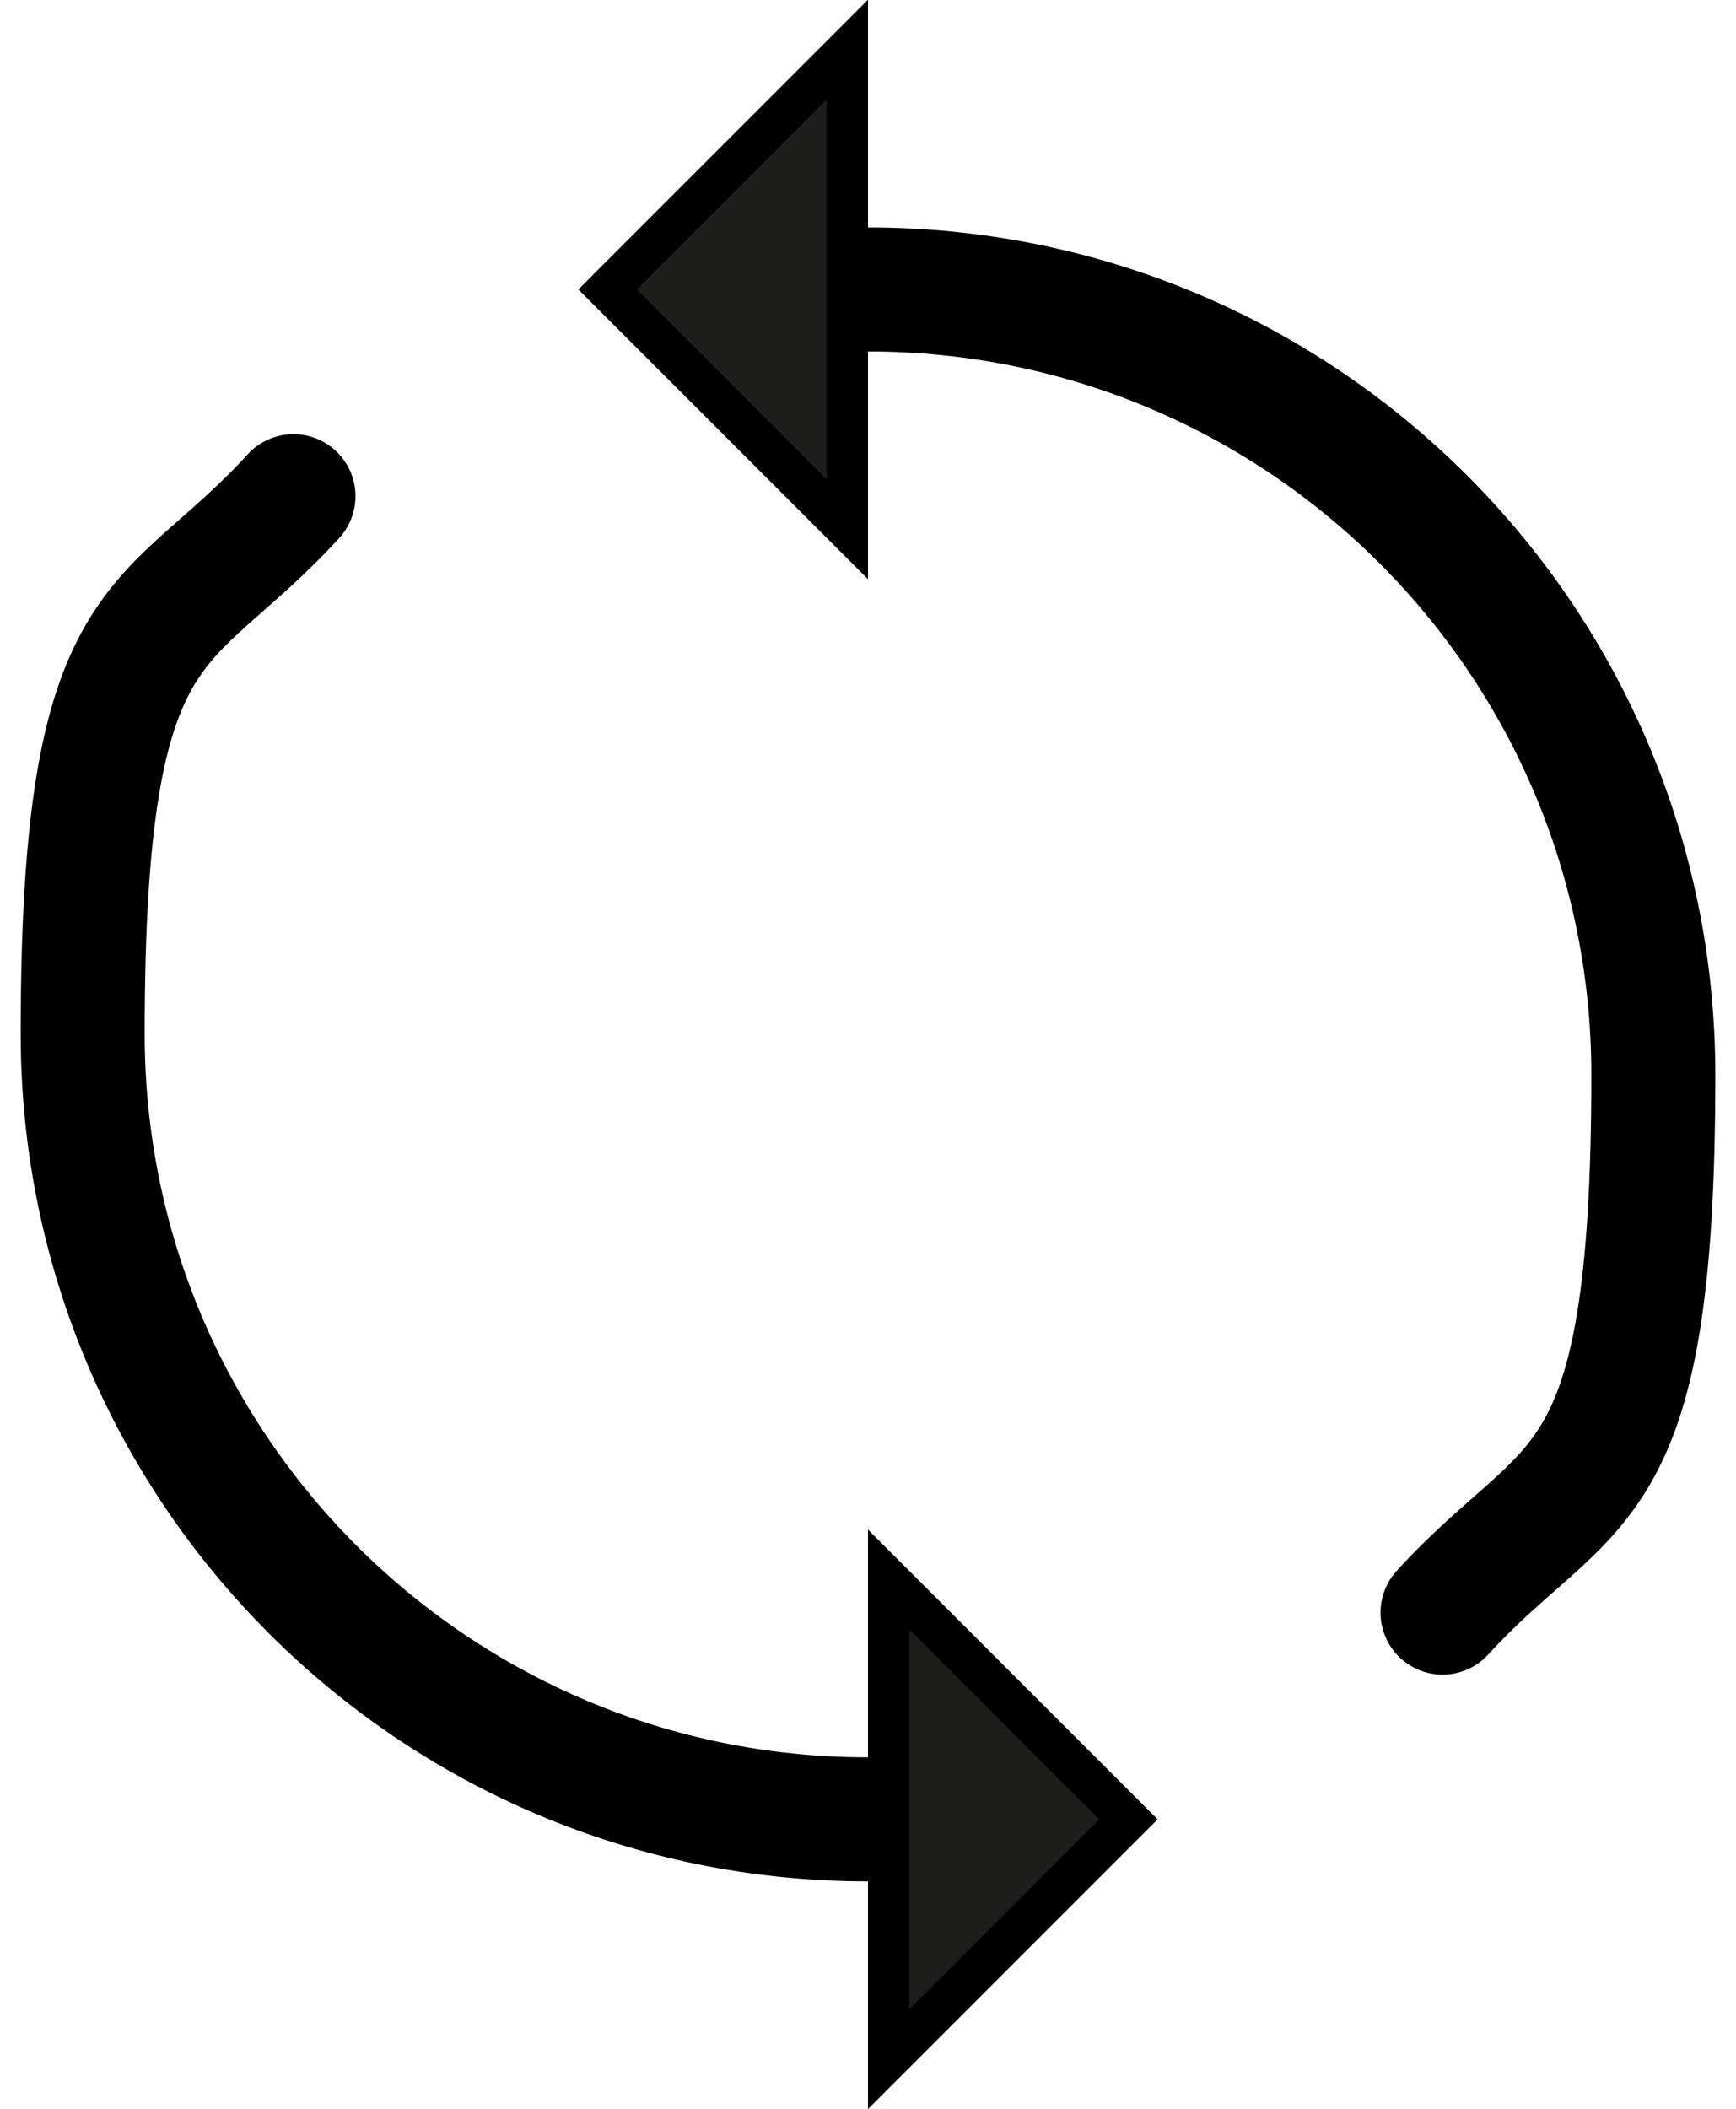
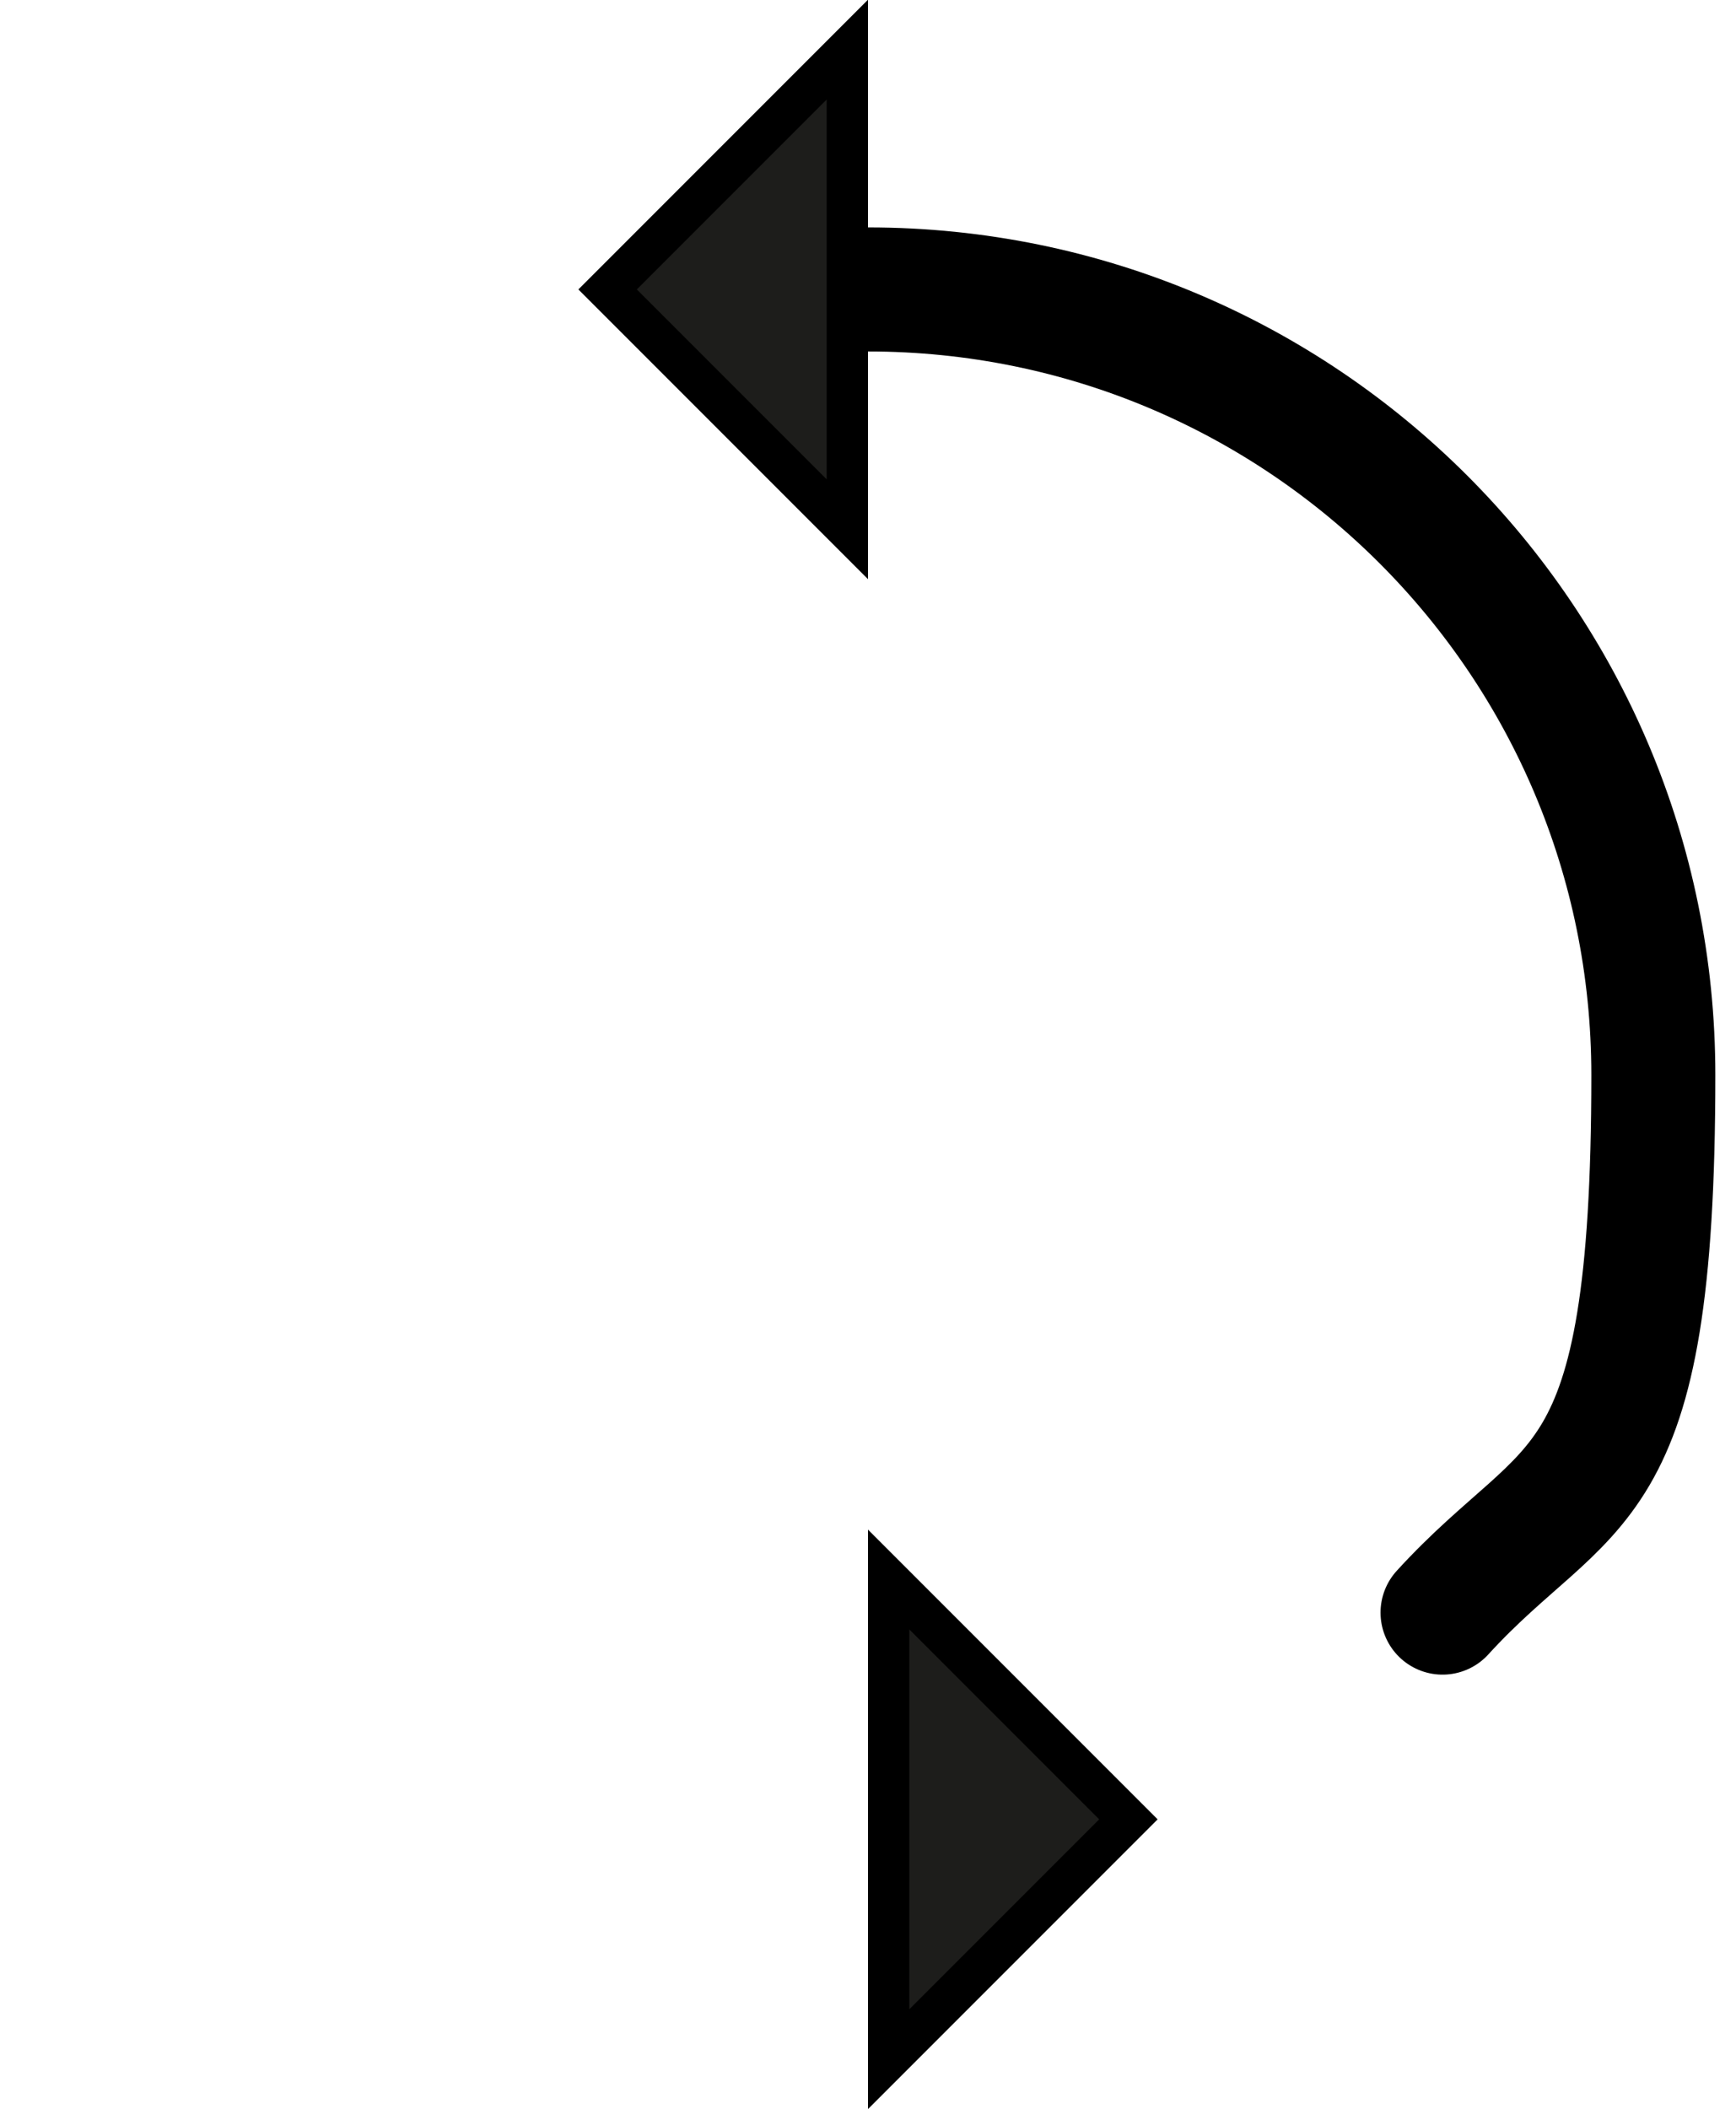
<svg xmlns="http://www.w3.org/2000/svg" version="1.1" viewBox="0 0 42 51">
  <defs>
    <style>
      .cls-1 {
        fill: #1d1d1b;
      }

      .cls-1, .cls-2 {
        stroke: #000;
      }

      .cls-2 {
        fill: none;
        stroke-linecap: round;
        stroke-width: 3px;
      }
    </style>
  </defs>
  <g>
    <g id="Ebene_1">
      <path class="cls-2" d="M21,7c10.5,0,19,8.5,19,19s-2,9.6-5.1,13" />
-       <path class="cls-1" d="M20.5,12.8l-5.8-5.8,5.8-5.8v11.6Z" />
-       <path class="cls-2" d="M21,44c-10.5,0-19-8.5-19-19s2-9.6,5.1-13" />
+       <path class="cls-1" d="M20.5,12.8l-5.8-5.8,5.8-5.8Z" />
      <path class="cls-1" d="M21.5,38.2l5.8,5.8-5.8,5.8v-11.6Z" />
    </g>
  </g>
</svg>